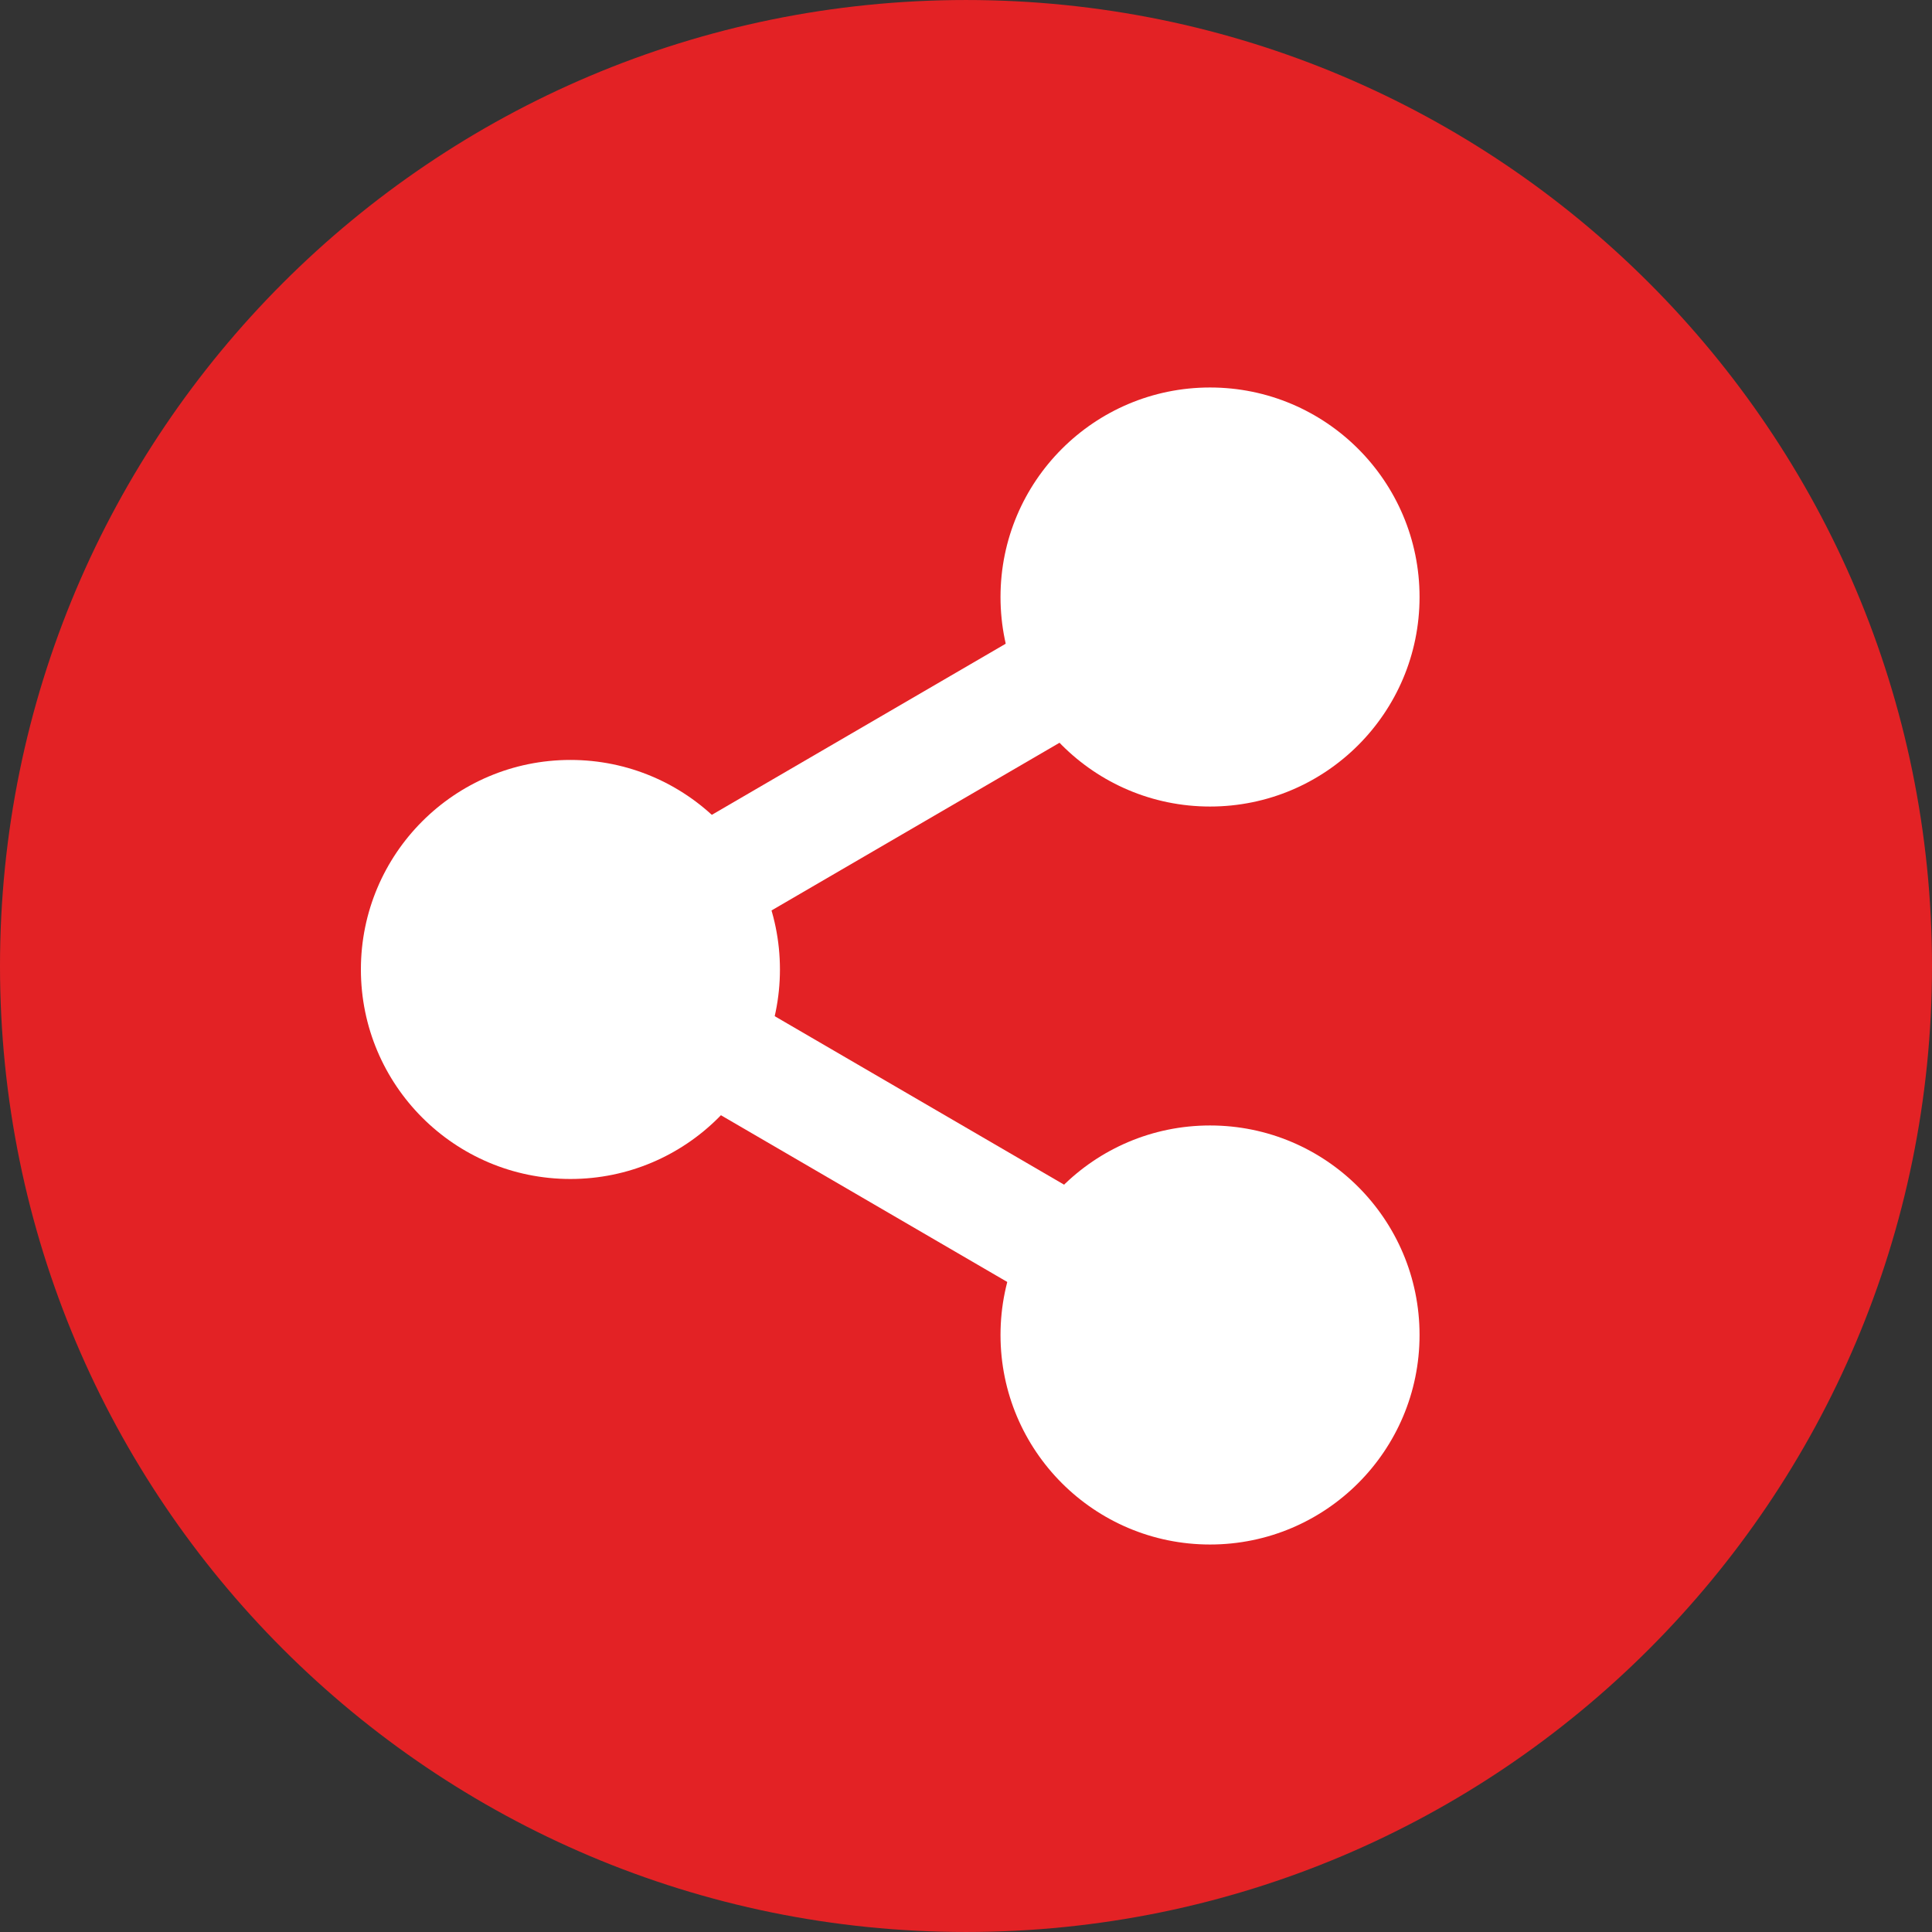
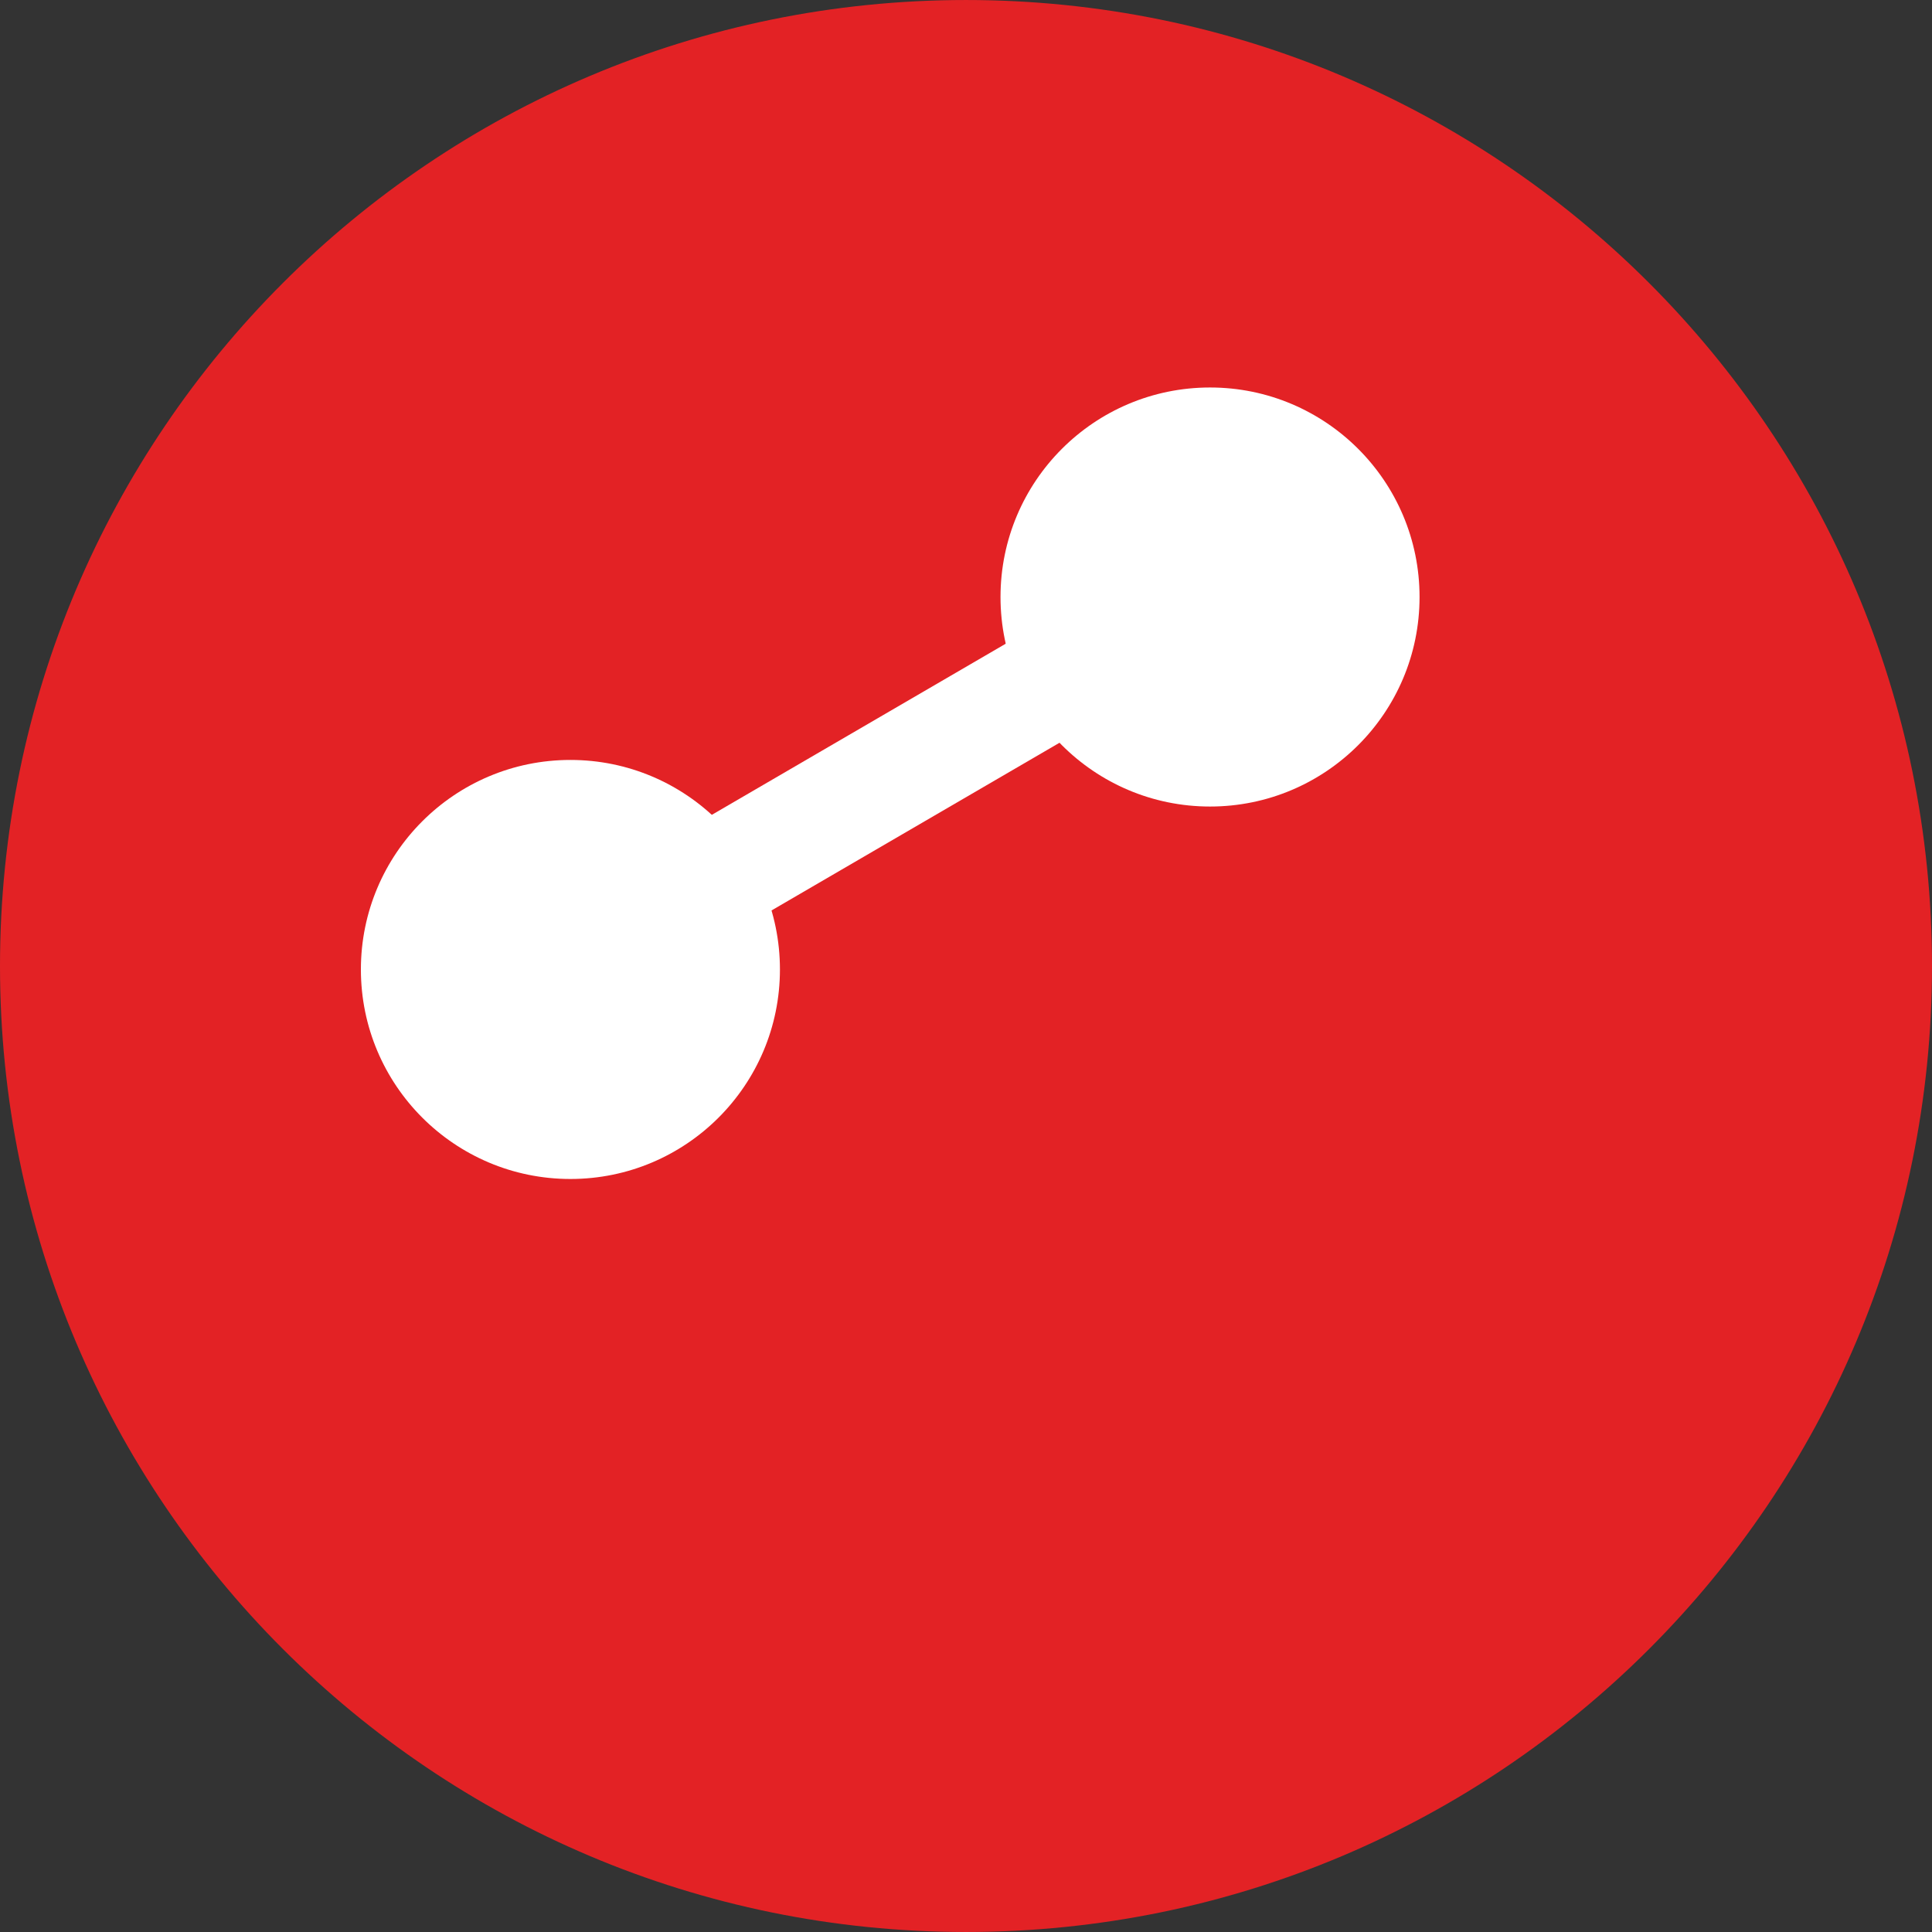
<svg xmlns="http://www.w3.org/2000/svg" width="512" height="512" viewBox="0 0 512 512" fill="none">
  <rect x="0" y="0" width="512" height="512" fill="#333333" stroke="none" />
  <g clip-path="url(#clip0_41_16)">
    <path d="M0 256.006C0 114.61 114.616 0.003 255.997 0.003C397.384 0.003 512 114.61 512 256.006C512 397.383 397.384 511.997 255.997 511.997C114.616 511.997 0 397.383 0 256.006Z" fill="#E32225" />
    <path d="M151.166 312.443C181.832 312.443 206.691 287.584 206.691 256.918C206.691 226.253 181.832 201.393 151.166 201.393C120.501 201.393 95.641 226.253 95.641 256.918C95.641 287.584 120.501 312.443 151.166 312.443Z" fill="white" />
    <path d="M320.671 213.74C351.337 213.74 376.196 188.88 376.196 158.214C376.196 127.549 351.337 102.689 320.671 102.689C290.005 102.689 265.146 127.549 265.146 158.214C265.146 188.88 290.005 213.74 320.671 213.74Z" fill="white" />
-     <path d="M320.671 409.311C351.337 409.311 376.196 384.451 376.196 353.786C376.196 323.12 351.337 298.261 320.671 298.261C290.005 298.261 265.146 323.12 265.146 353.786C265.146 384.451 290.005 409.311 320.671 409.311Z" fill="white" />
    <path d="M158.695 267.927L143.672 242.125L313.169 143.432L328.192 169.233L158.695 267.927Z" fill="white" />
-     <path d="M313.152 366.644L143.655 267.95L158.679 242.149L328.176 340.842L313.152 366.644Z" fill="white" />
  </g>
  <defs>
    <clipPath id="clip0_41_16">
      <rect width="512" height="512" fill="white" />
    </clipPath>
  </defs>
</svg>